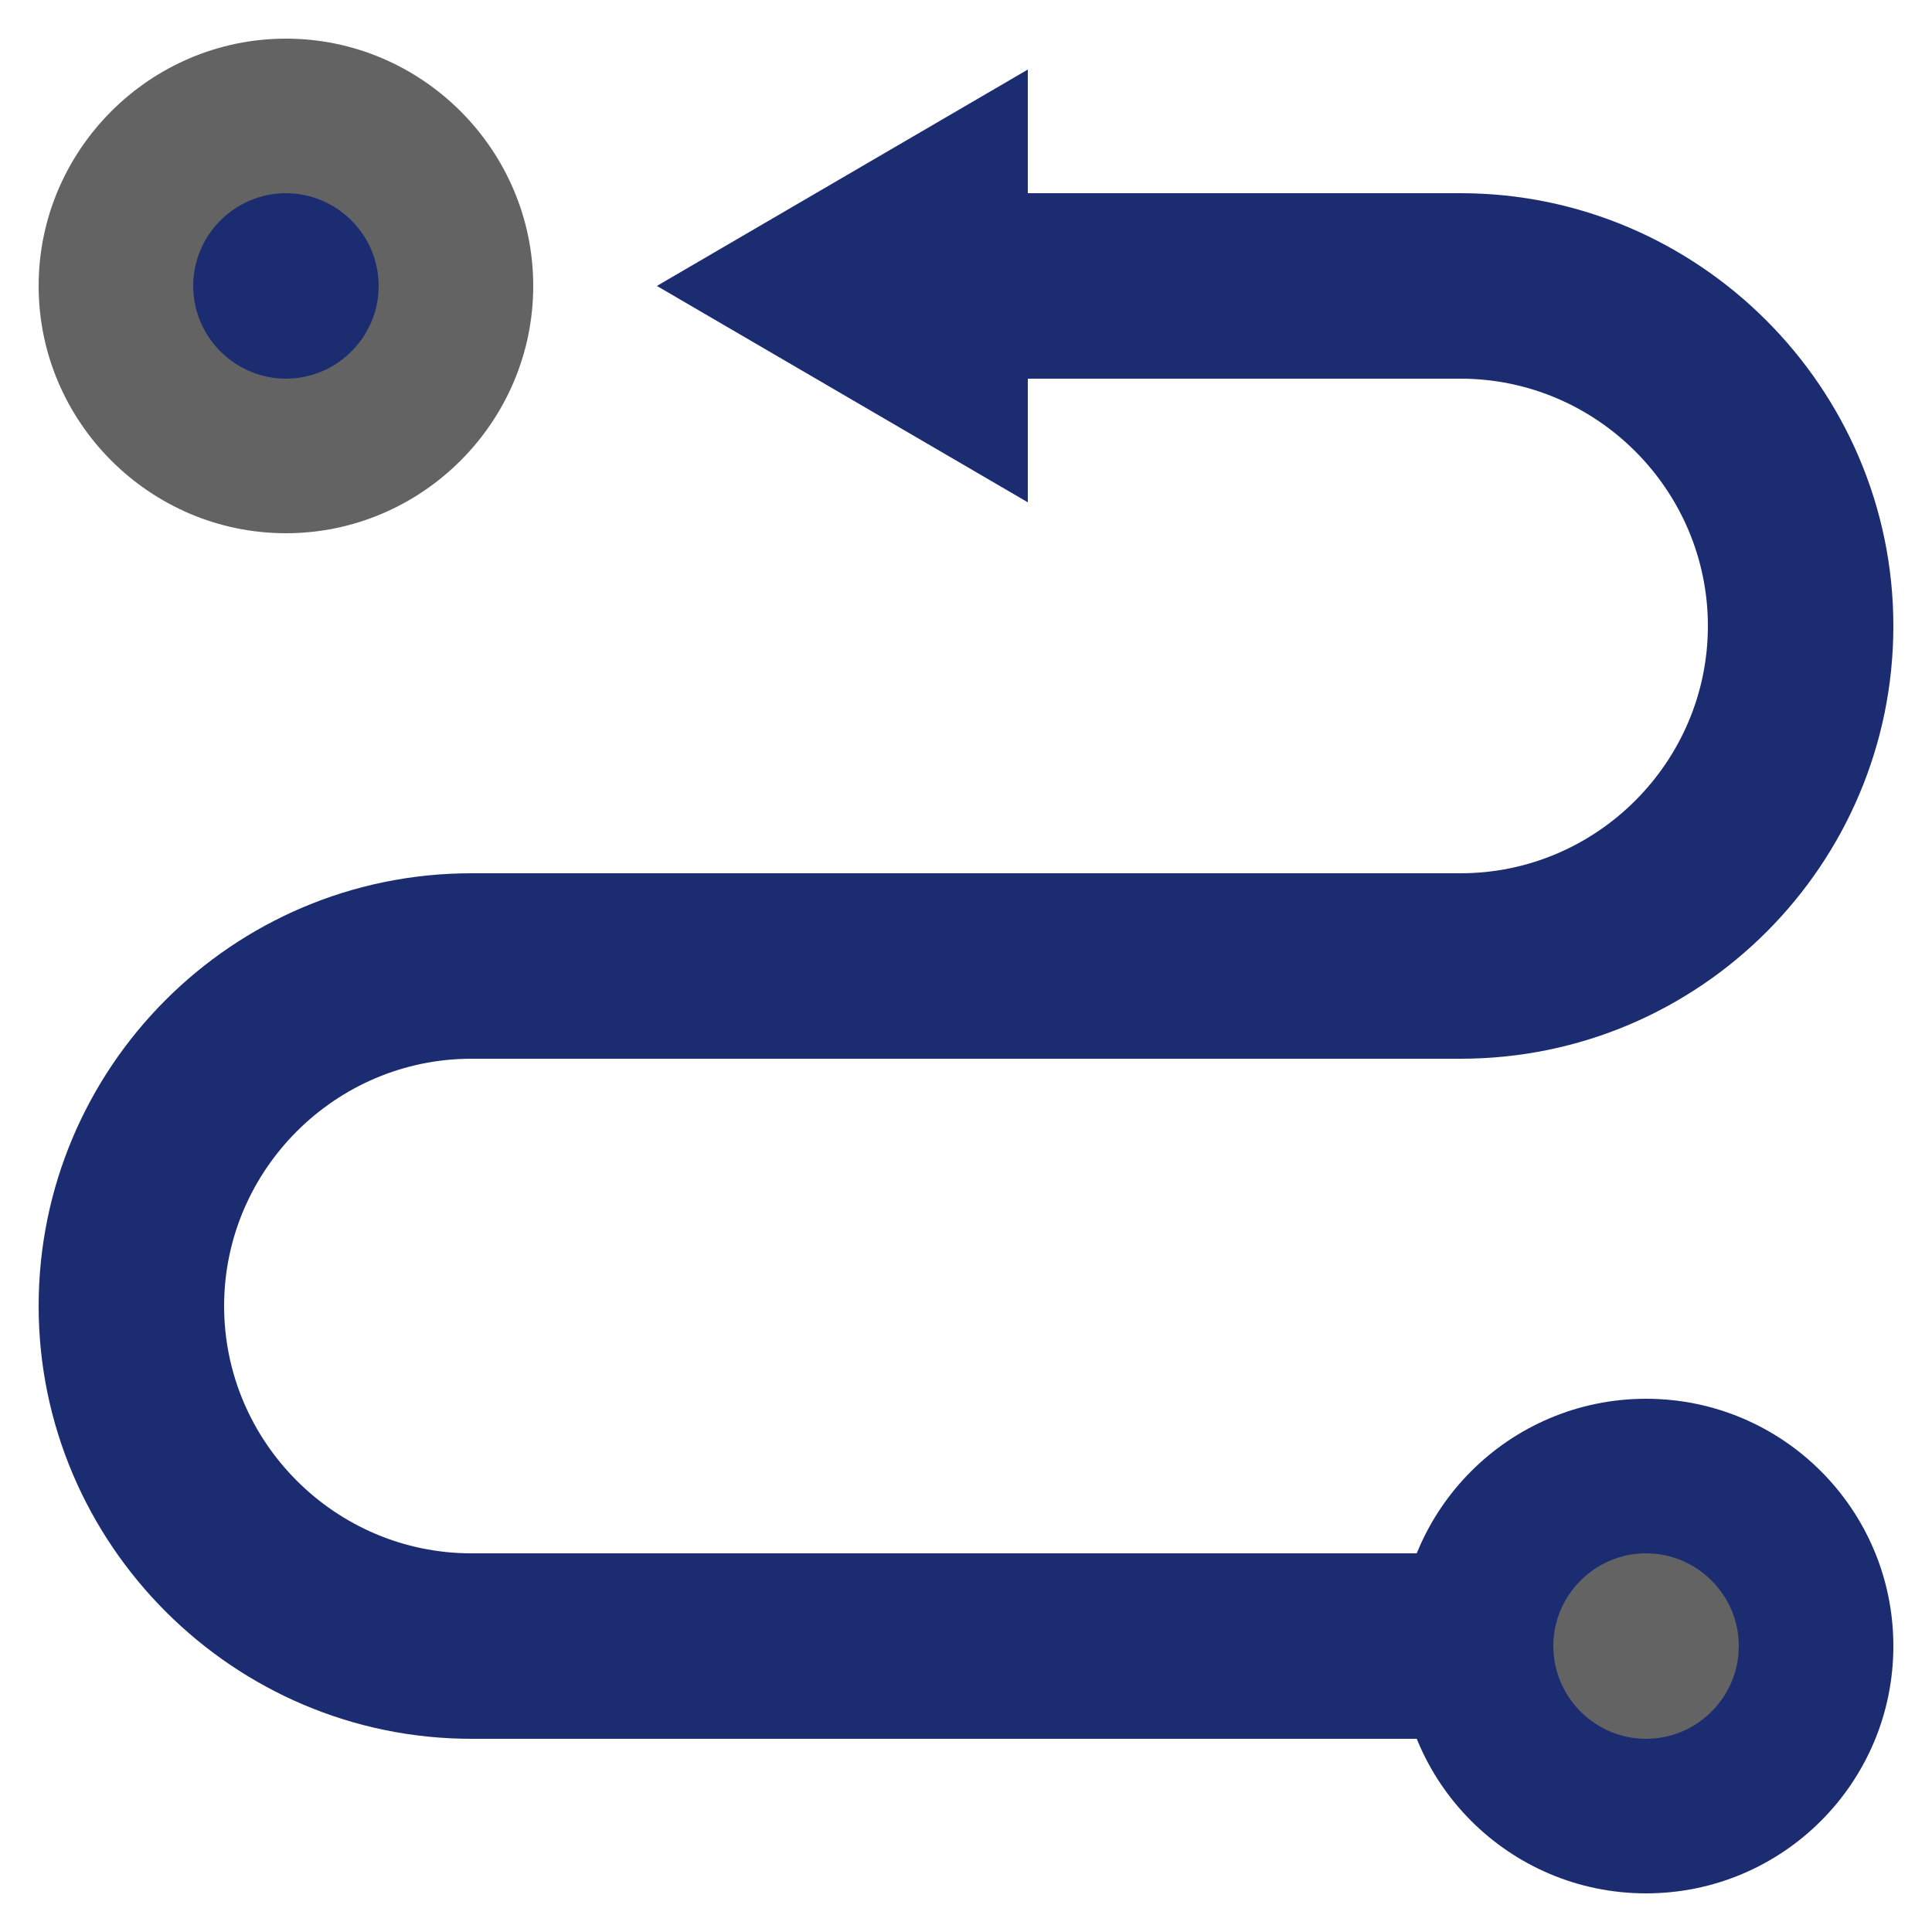
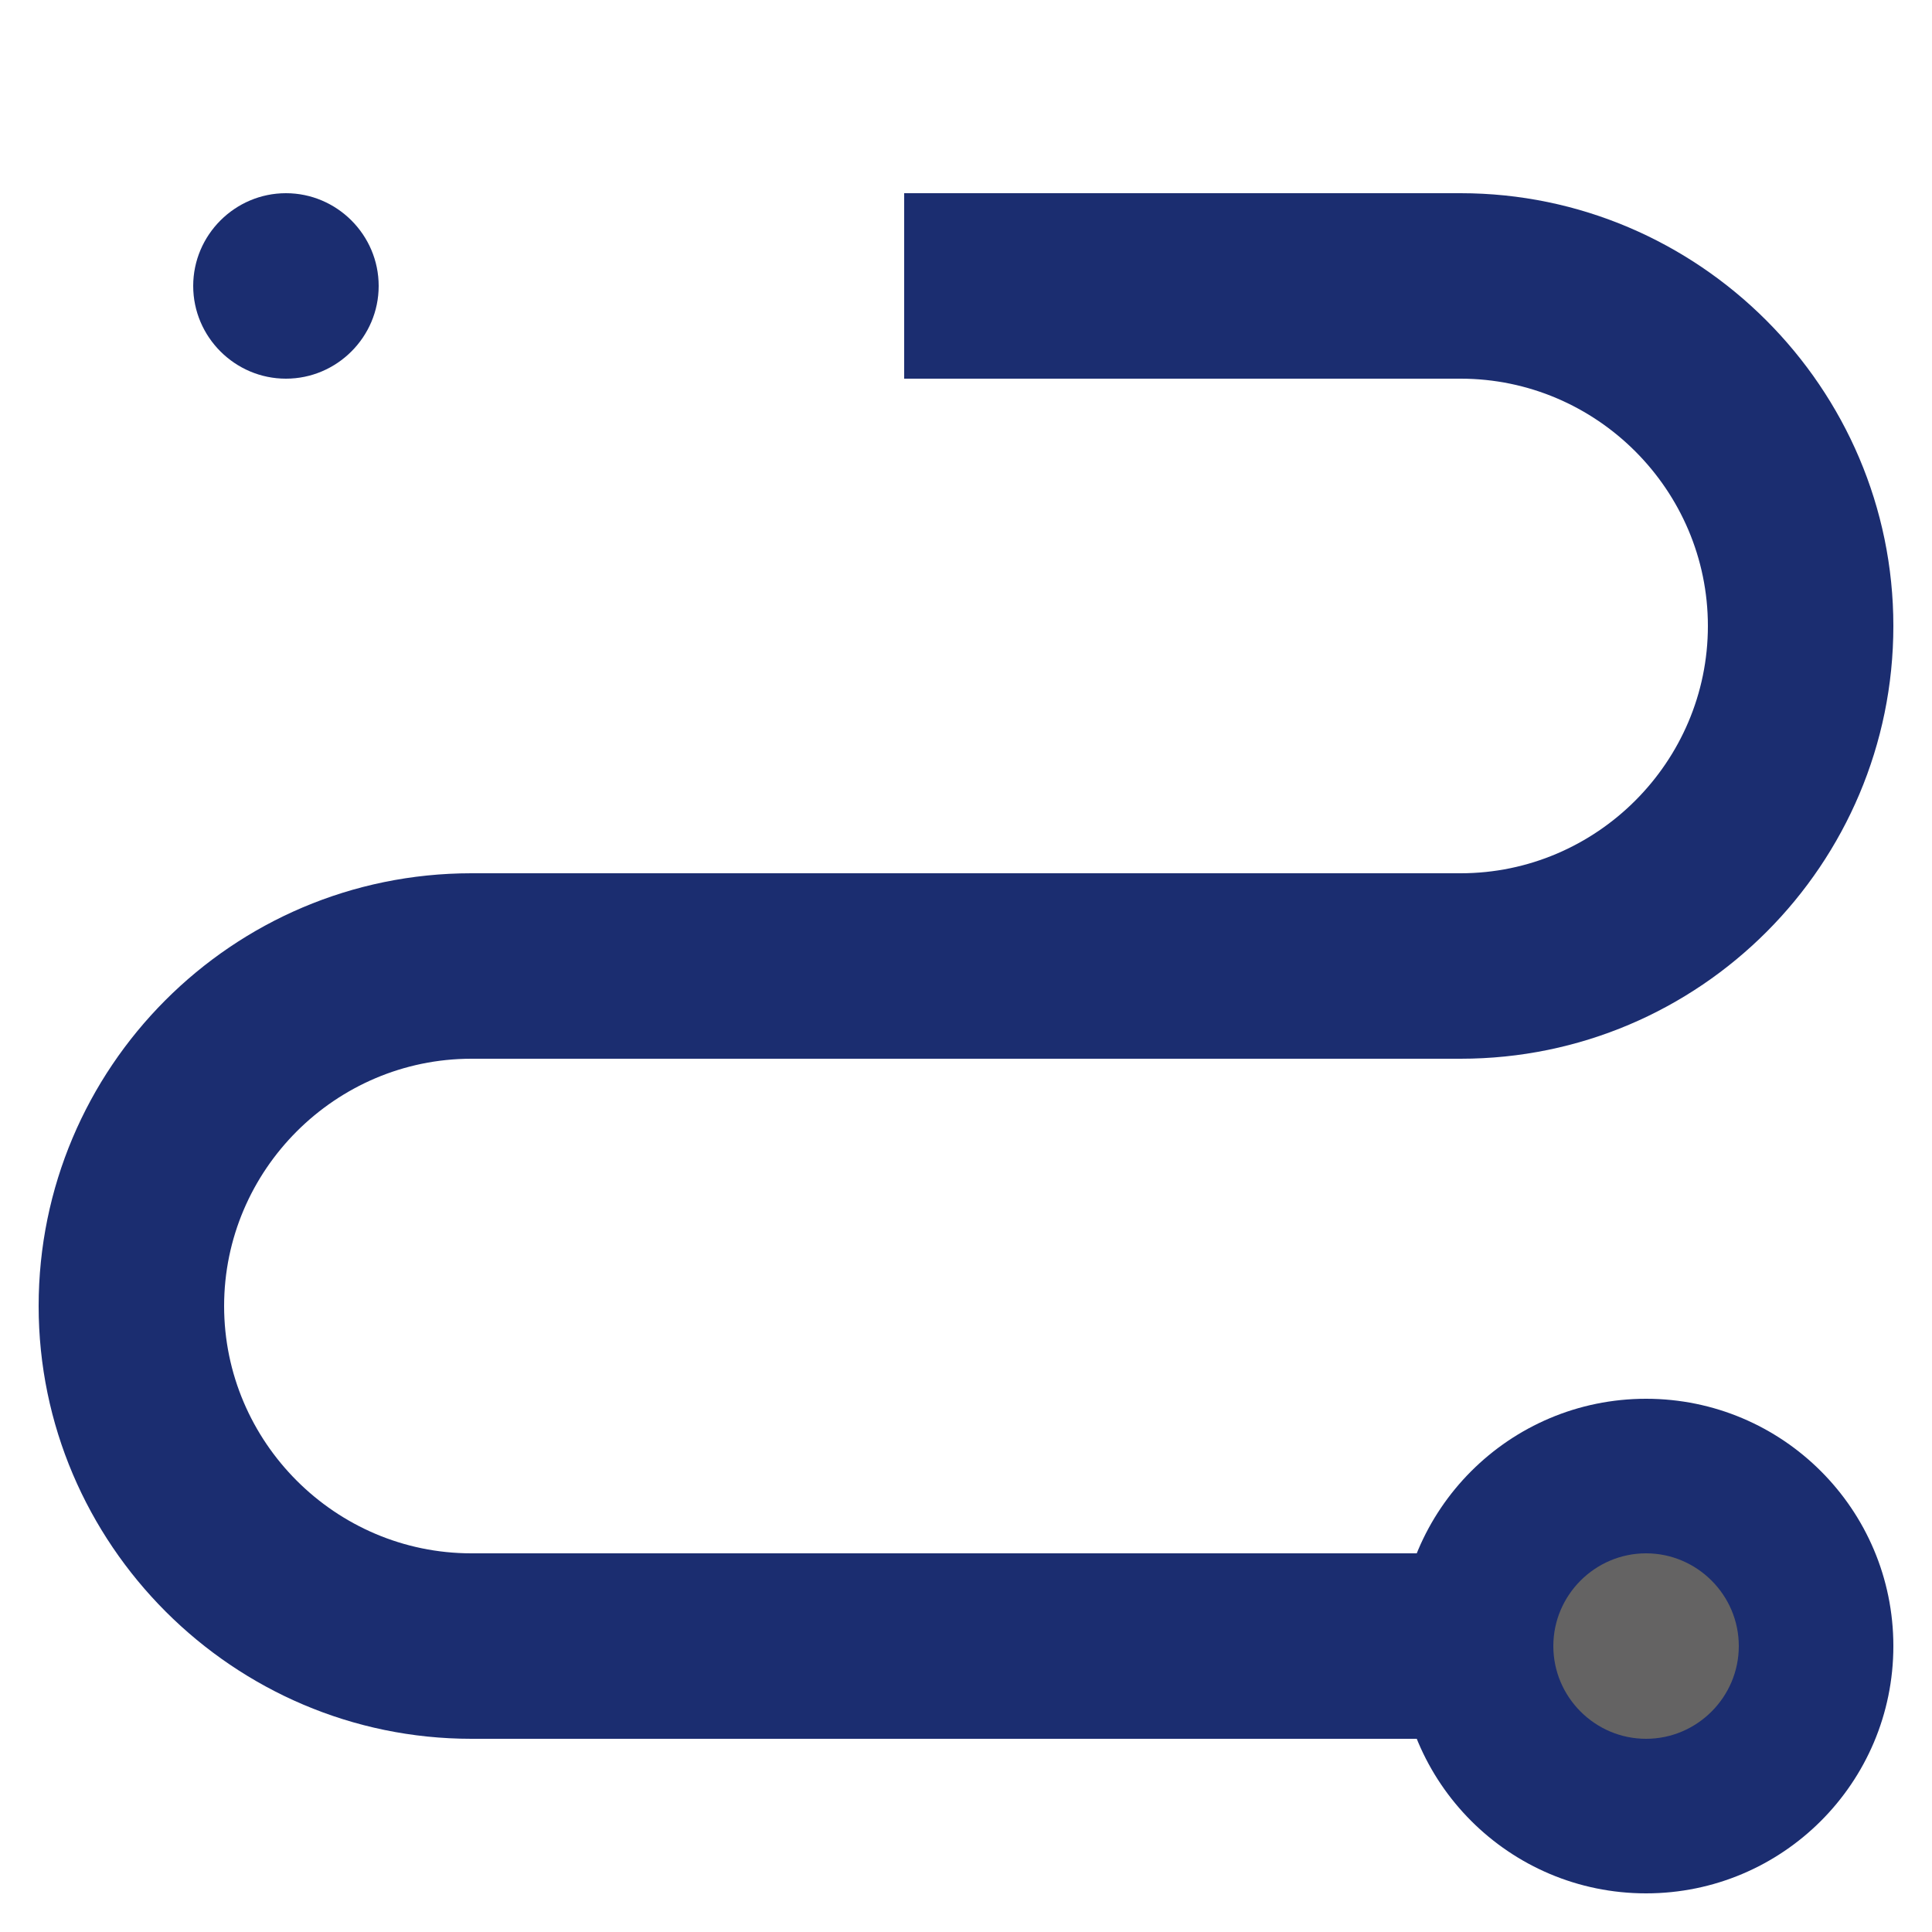
<svg xmlns="http://www.w3.org/2000/svg" id="Icons" viewBox="0 0 12.5 12.5">
  <defs>
    <style>
      .cls-1 {
        fill: #1b2d70;
      }

      .cls-2 {
        fill: #646363;
      }
    </style>
  </defs>
-   <path class="cls-1" d="M10.65,11.25H3.05c-1.54,0-2.8-1.26-2.8-2.8s1.25-2.8,2.8-2.8h6.4c.88,0,1.6-.72,1.6-1.6s-.72-1.6-1.6-1.6h-3.6v-1.2h3.6c1.54,0,2.8,1.26,2.8,2.8s-1.25,2.8-2.8,2.8H3.05c-.88,0-1.6.72-1.6,1.6s.72,1.6,1.6,1.6h7.6v1.2Z" />
+   <path class="cls-1" d="M10.65,11.25H3.05c-1.54,0-2.8-1.26-2.8-2.8s1.25-2.8,2.8-2.8h6.4c.88,0,1.6-.72,1.6-1.6s-.72-1.6-1.6-1.6h-3.6v-1.2h3.6c1.54,0,2.8,1.26,2.8,2.8s-1.25,2.8-2.8,2.8H3.05c-.88,0-1.6.72-1.6,1.6s.72,1.6,1.6,1.6h7.6v1.2" />
  <circle class="cls-1" cx="10.65" cy="10.65" r="1.6" />
  <path class="cls-2" d="M11.25,10.65c0,.33-.27.6-.6.6s-.6-.27-.6-.6.27-.6.6-.6.6.27.6.6Z" />
-   <path class="cls-2" d="M3.45,1.85c0,.88-.72,1.6-1.6,1.6S.25,2.73.25,1.85.97.25,1.85.25s1.6.72,1.6,1.6Z" />
  <path class="cls-1" d="M2.45,1.85c0,.33-.27.6-.6.6s-.6-.27-.6-.6.27-.6.6-.6.6.27.6.6Z" />
-   <polygon class="cls-1" points="6.65 3.25 4.25 1.85 6.65 .45 6.65 3.25" />
</svg>